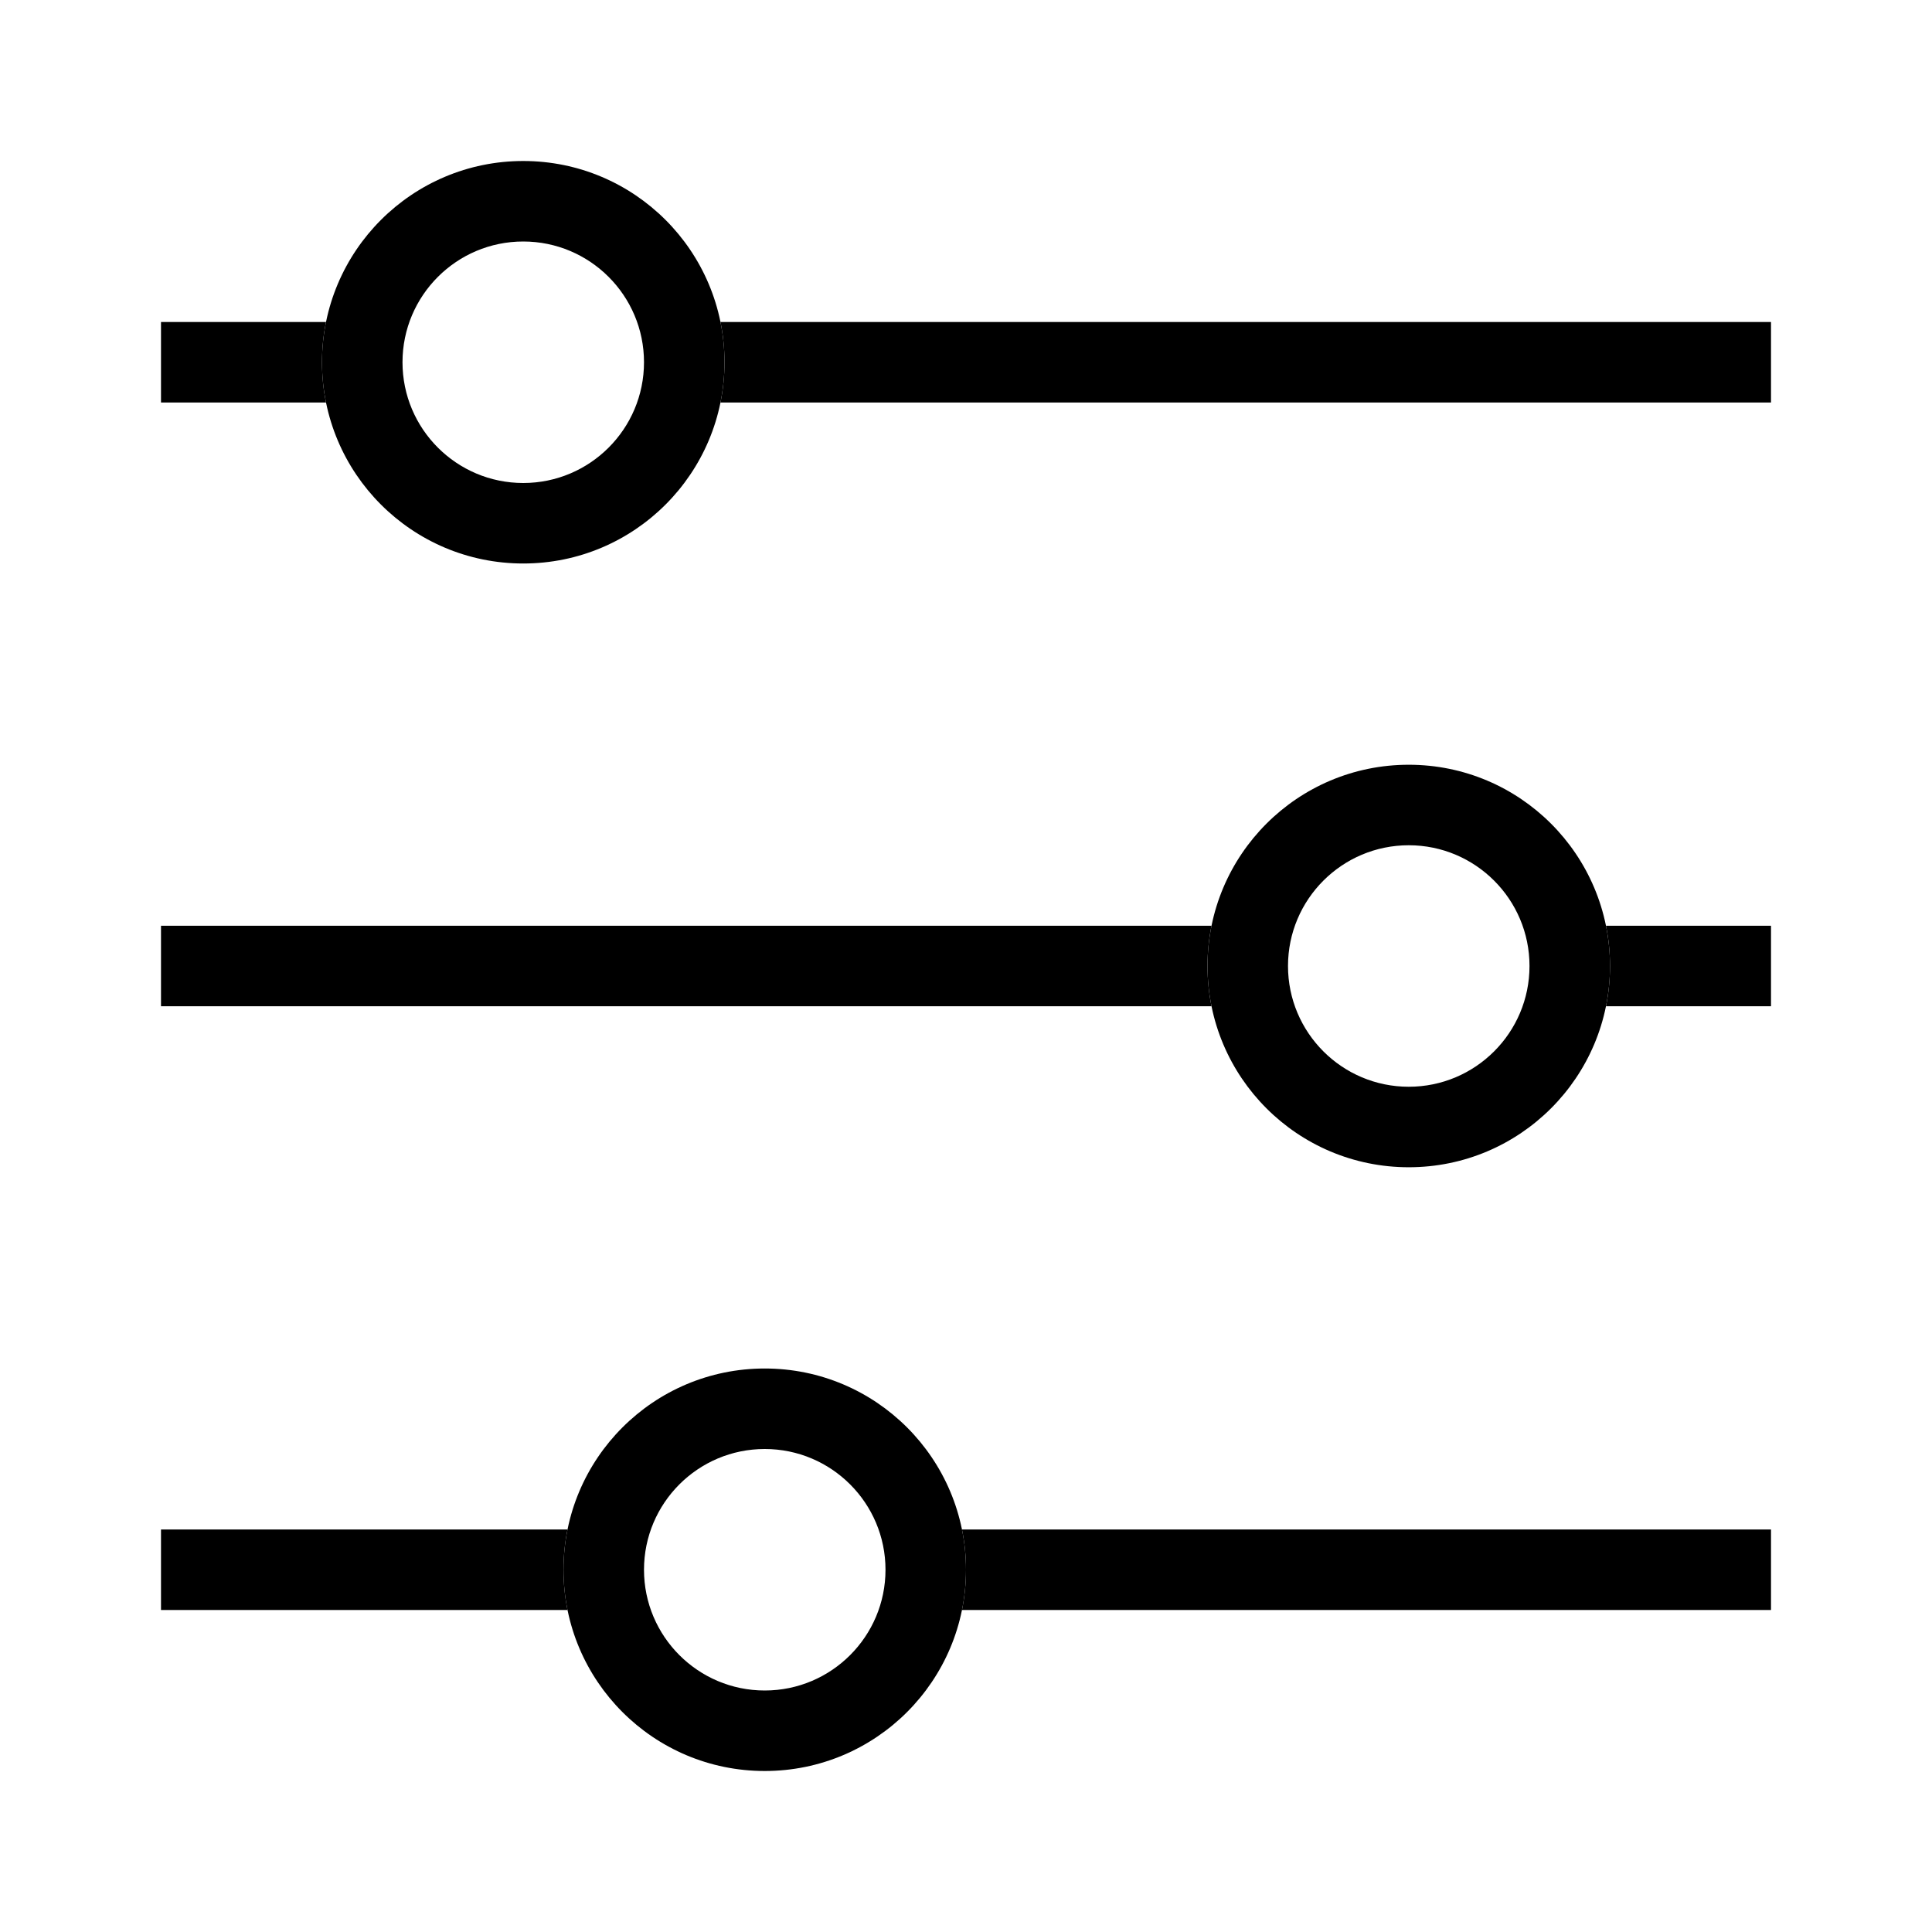
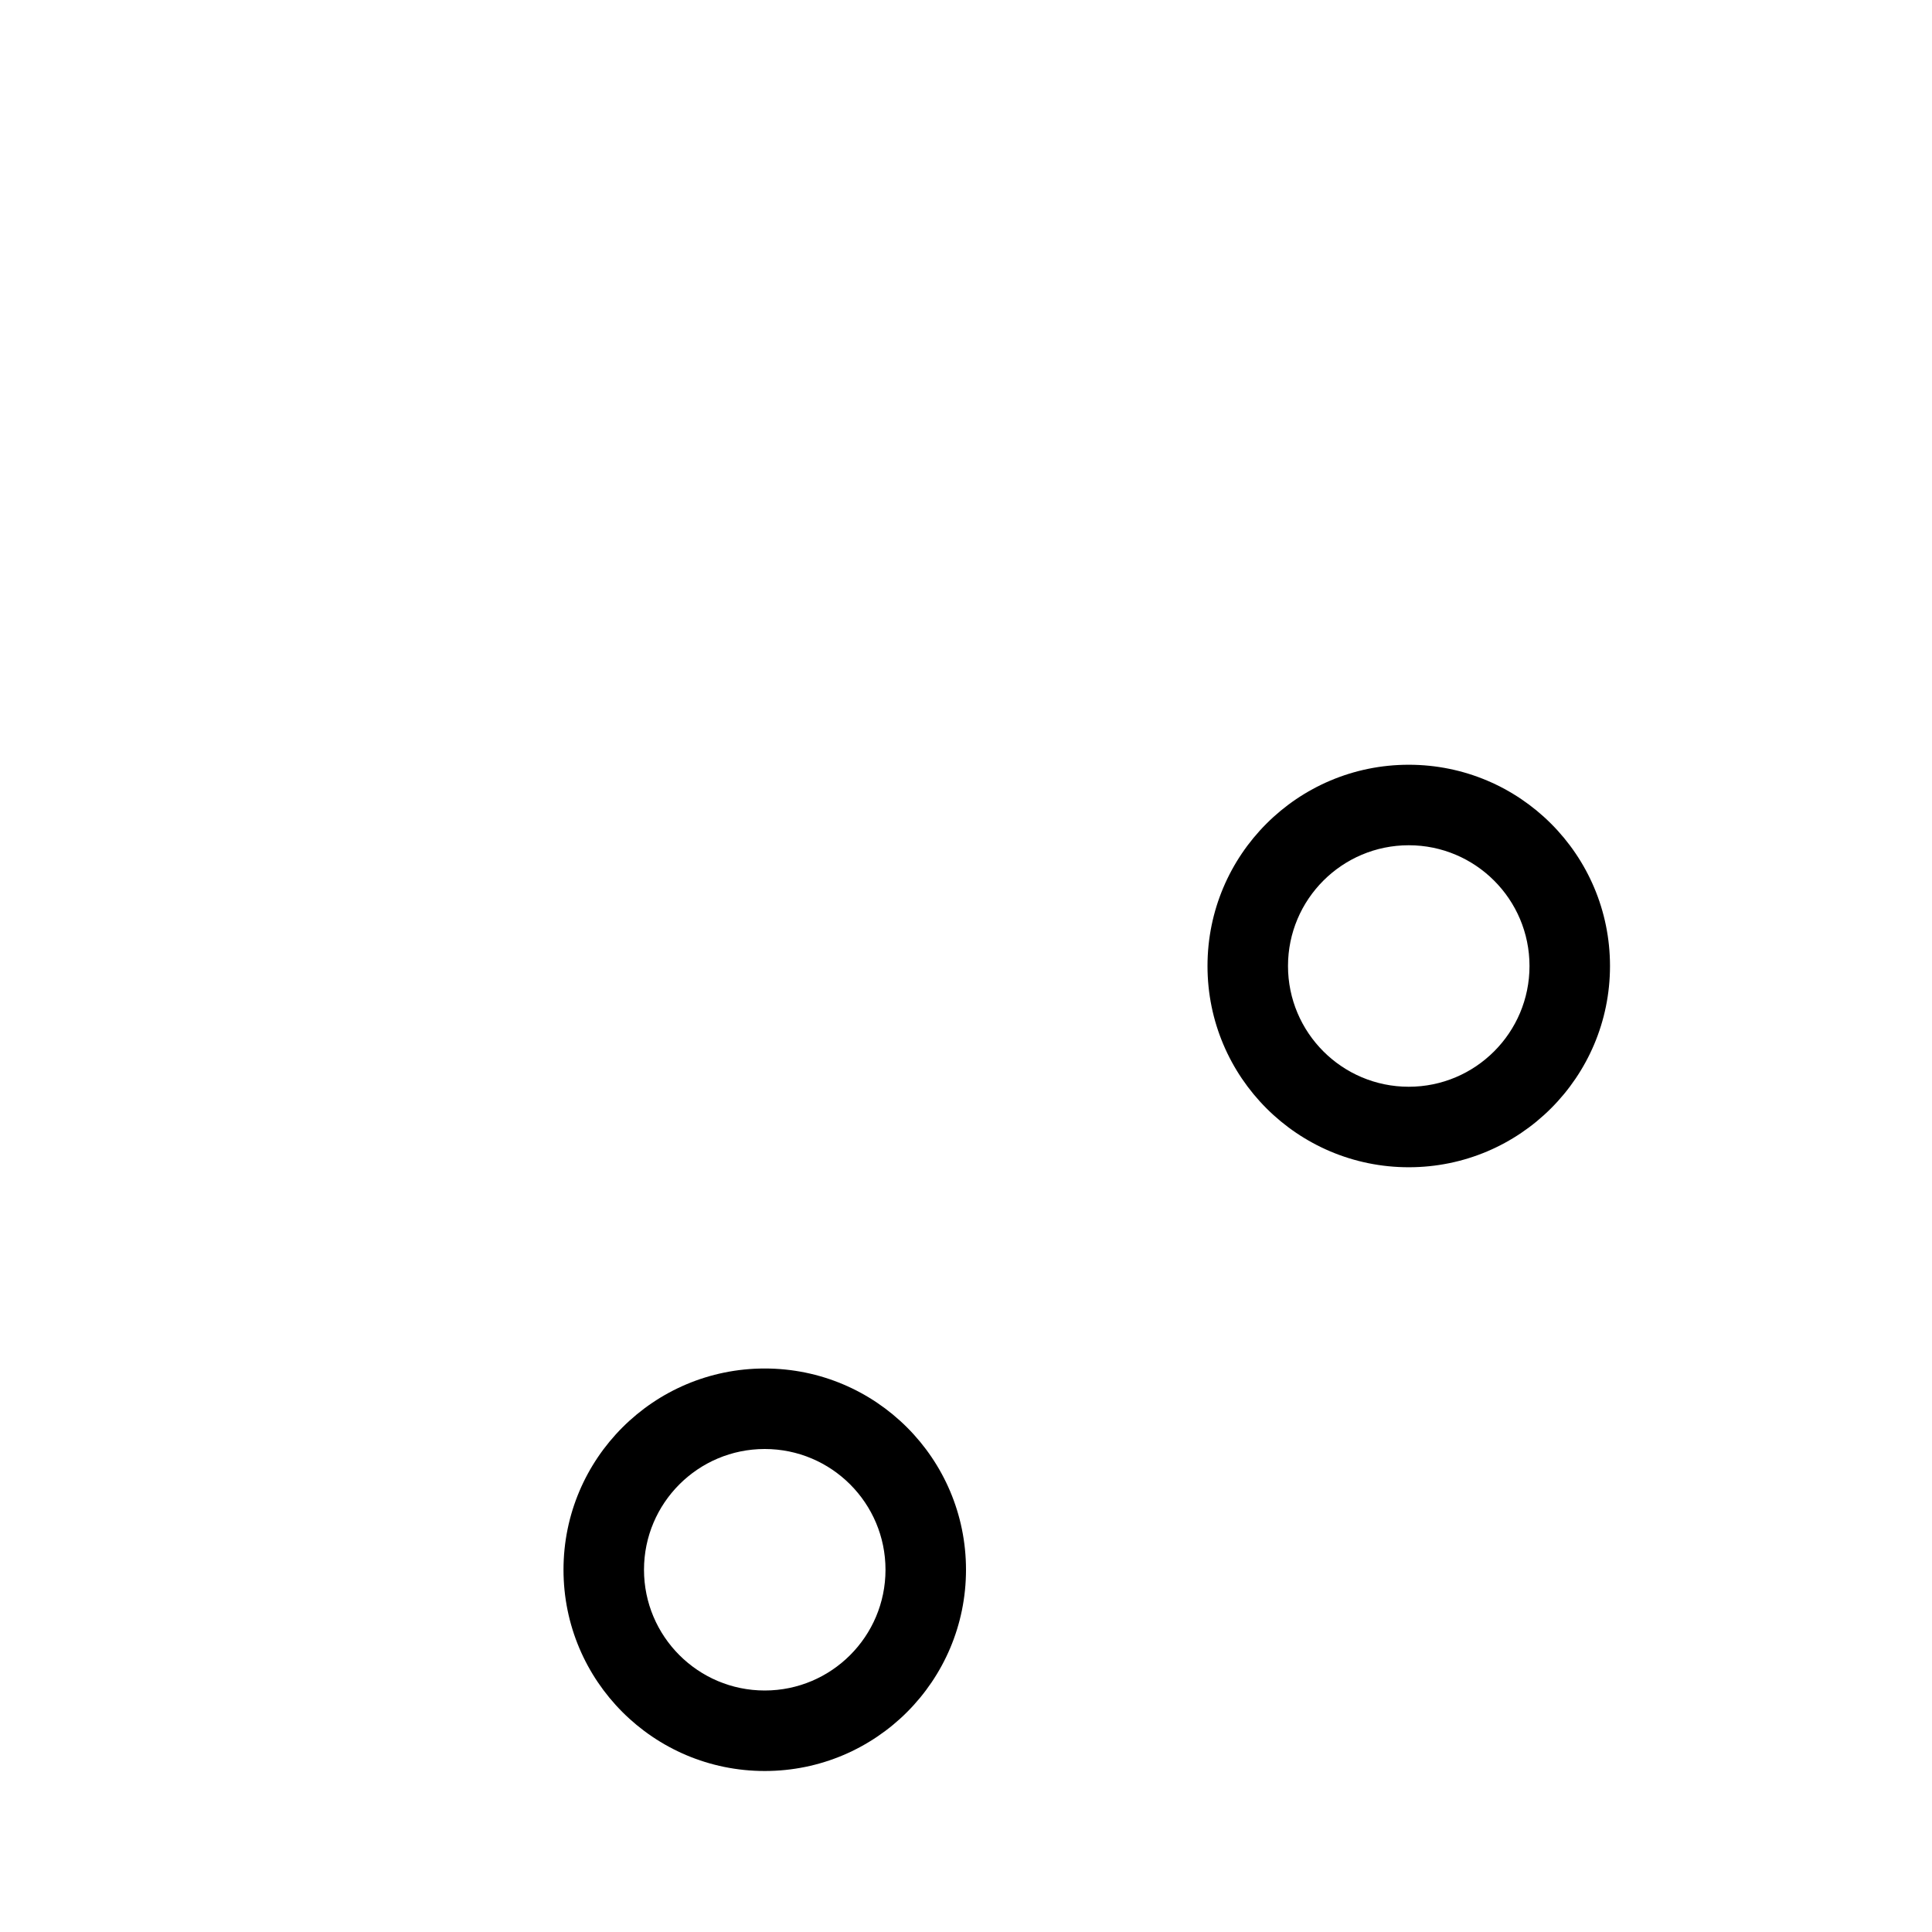
<svg xmlns="http://www.w3.org/2000/svg" width="24" height="24" viewBox="0 0 24 24" fill="none">
  <rect width="24" height="24" fill="#FFFFFF" />
-   <path fill-rule="evenodd" clip-rule="evenodd" d="M2 19H22V20H2V19ZM2 11.5H22V12.5H2V11.5ZM2 4H22V5H2V4Z" fill="black" />
  <path d="M9 4.5C9 5.881 7.881 7 6.5 7C5.119 7 4 5.881 4 4.5C4 3.119 5.119 2 6.5 2C7.881 2 9 3.119 9 4.5Z" fill="#FFFFFF" />
-   <path fill-rule="evenodd" clip-rule="evenodd" d="M6.5 6C7.328 6 8 5.328 8 4.5C8 3.672 7.328 3 6.5 3C5.672 3 5 3.672 5 4.5C5 5.328 5.672 6 6.5 6ZM6.5 7C7.881 7 9 5.881 9 4.5C9 3.119 7.881 2 6.5 2C5.119 2 4 3.119 4 4.5C4 5.881 5.119 7 6.5 7Z" fill="black" />
-   <path d="M20 12C20 13.381 18.881 14.5 17.5 14.5C16.119 14.5 15 13.381 15 12C15 10.619 16.119 9.5 17.5 9.5C18.881 9.5 20 10.619 20 12Z" fill="#FFFFFF" />
  <path fill-rule="evenodd" clip-rule="evenodd" d="M17.5 13.5C18.328 13.5 19 12.828 19 12C19 11.172 18.328 10.5 17.5 10.5C16.672 10.5 16 11.172 16 12C16 12.828 16.672 13.5 17.5 13.5ZM17.5 14.5C18.881 14.5 20 13.381 20 12C20 10.619 18.881 9.5 17.5 9.5C16.119 9.5 15 10.619 15 12C15 13.381 16.119 14.5 17.5 14.5Z" fill="black" />
-   <path d="M12 19.5C12 20.881 10.881 22 9.5 22C8.119 22 7 20.881 7 19.5C7 18.119 8.119 17 9.5 17C10.881 17 12 18.119 12 19.5Z" fill="#FFFFFF" />
  <path fill-rule="evenodd" clip-rule="evenodd" d="M9.5 21C10.328 21 11 20.328 11 19.5C11 18.672 10.328 18 9.5 18C8.672 18 8 18.672 8 19.5C8 20.328 8.672 21 9.5 21ZM9.5 22C10.881 22 12 20.881 12 19.5C12 18.119 10.881 17 9.5 17C8.119 17 7 18.119 7 19.5C7 20.881 8.119 22 9.5 22Z" fill="black" />
</svg>